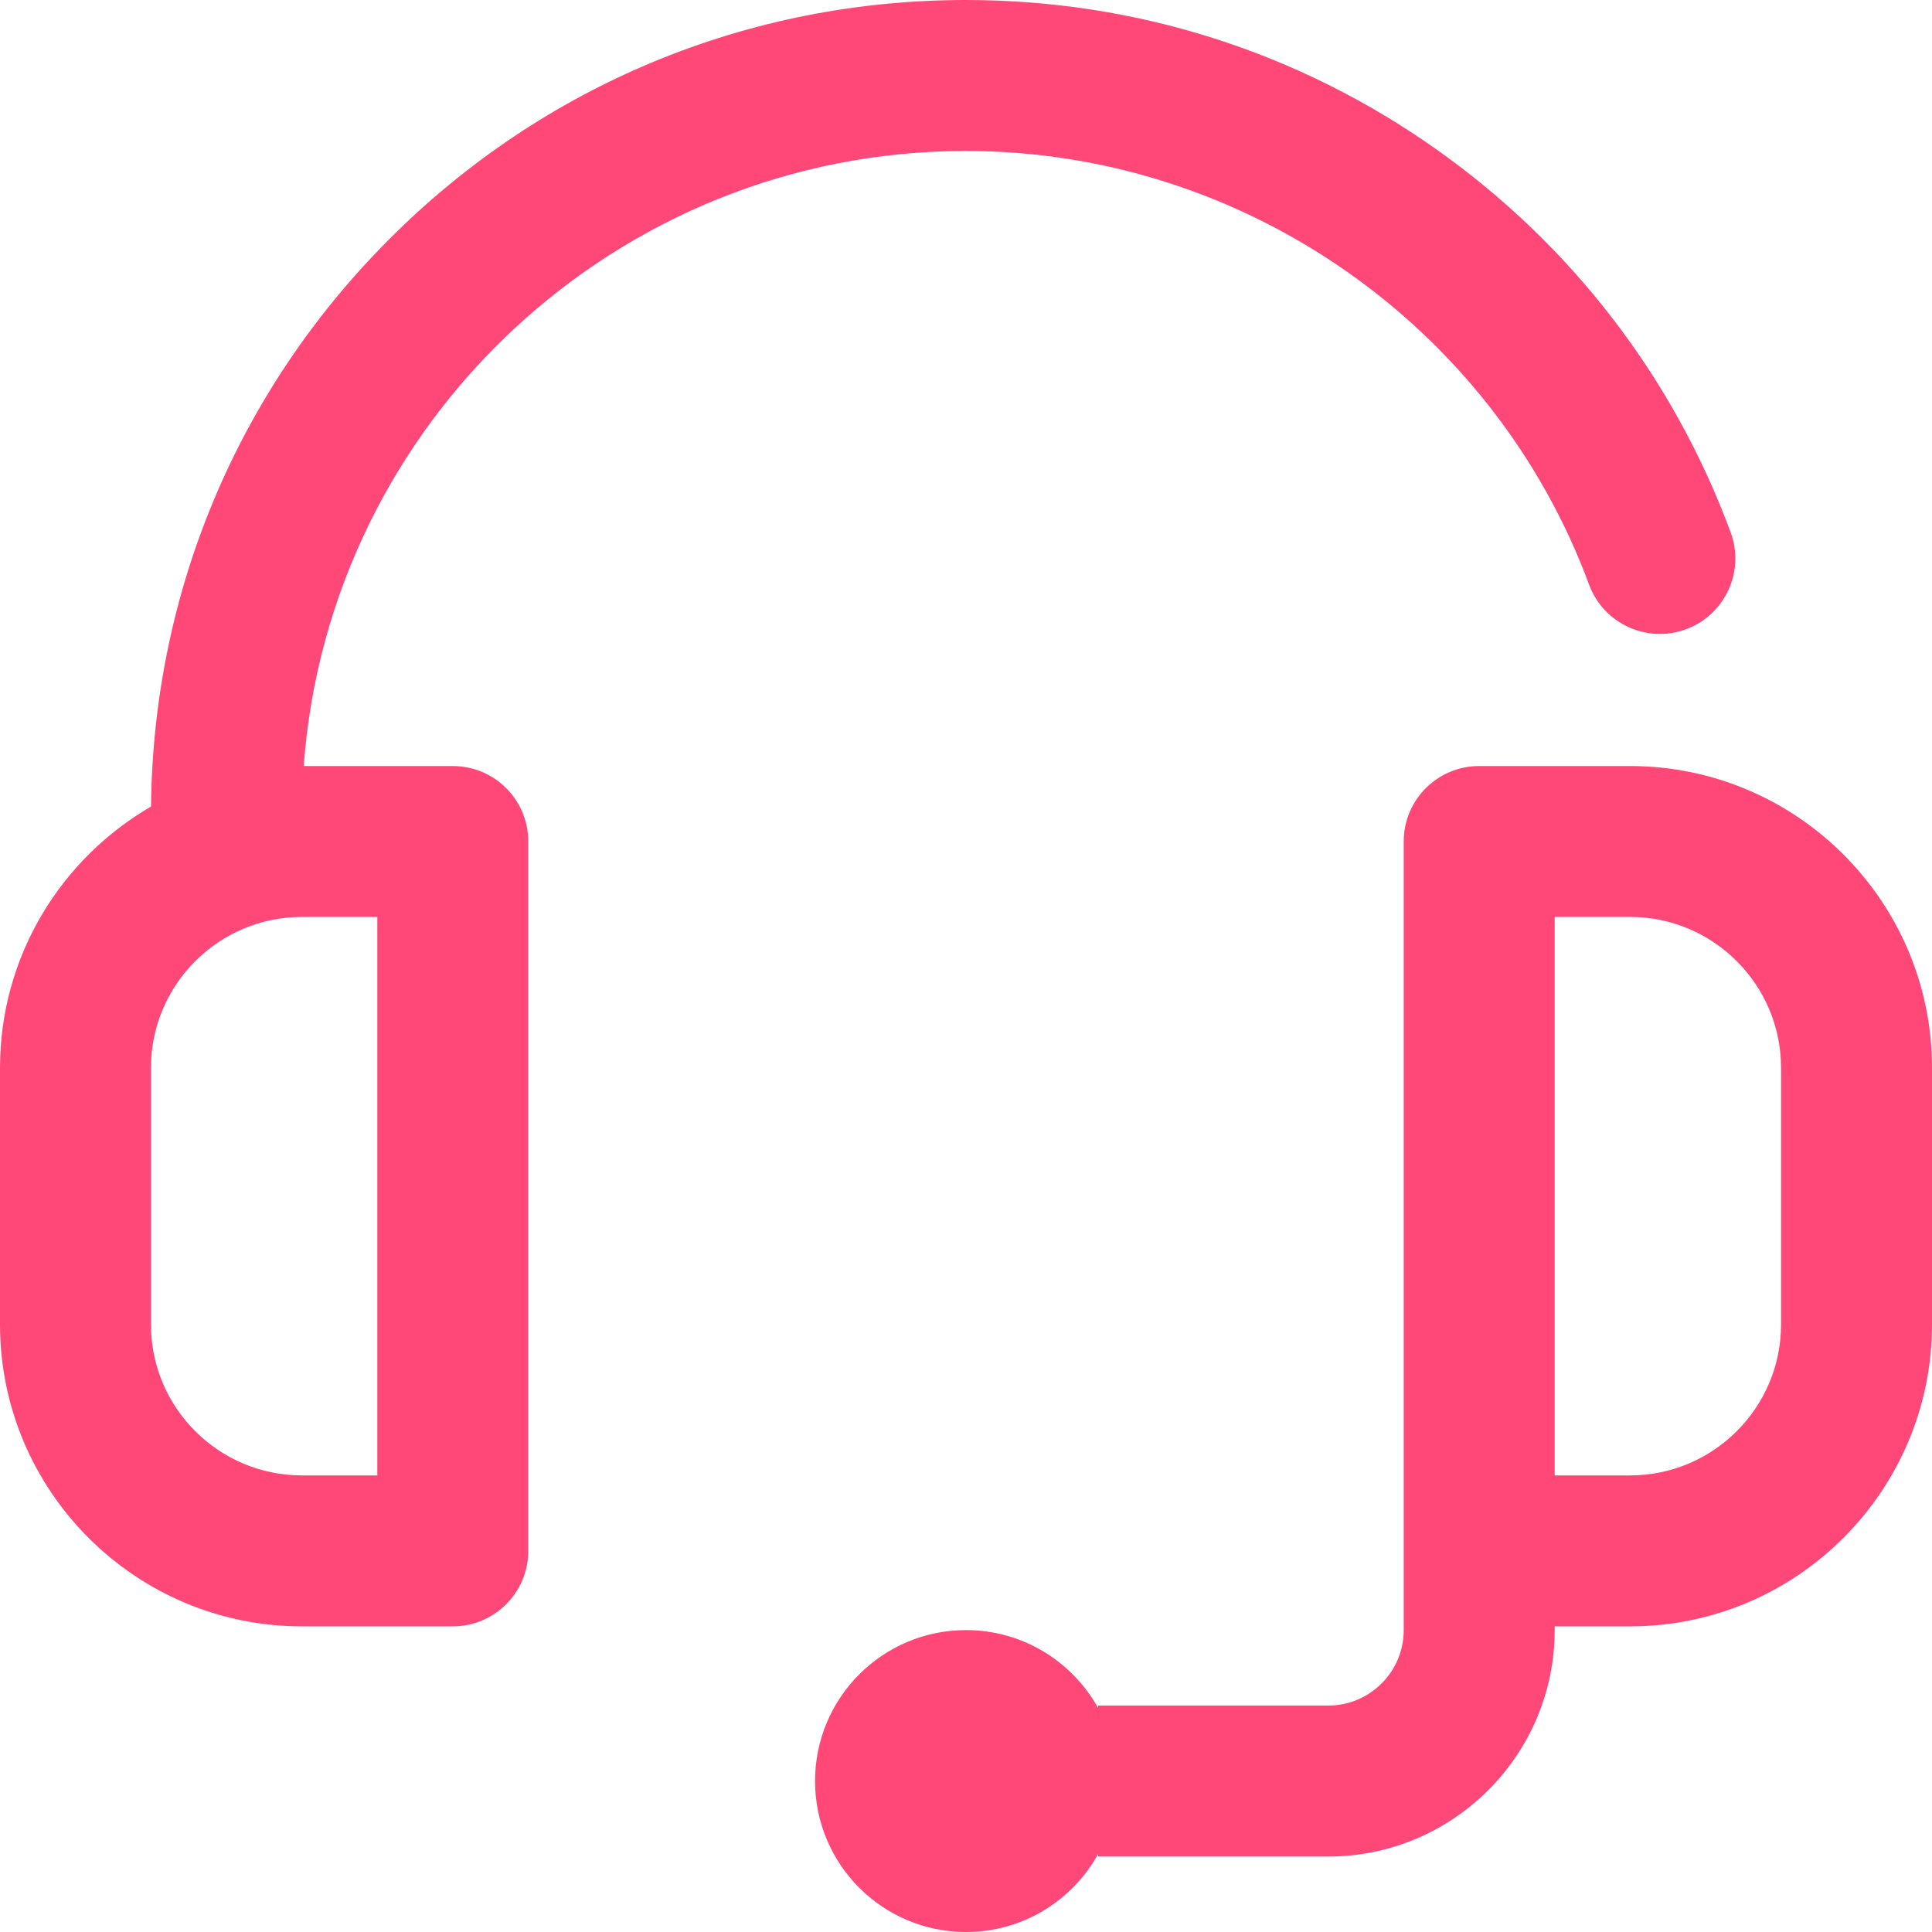
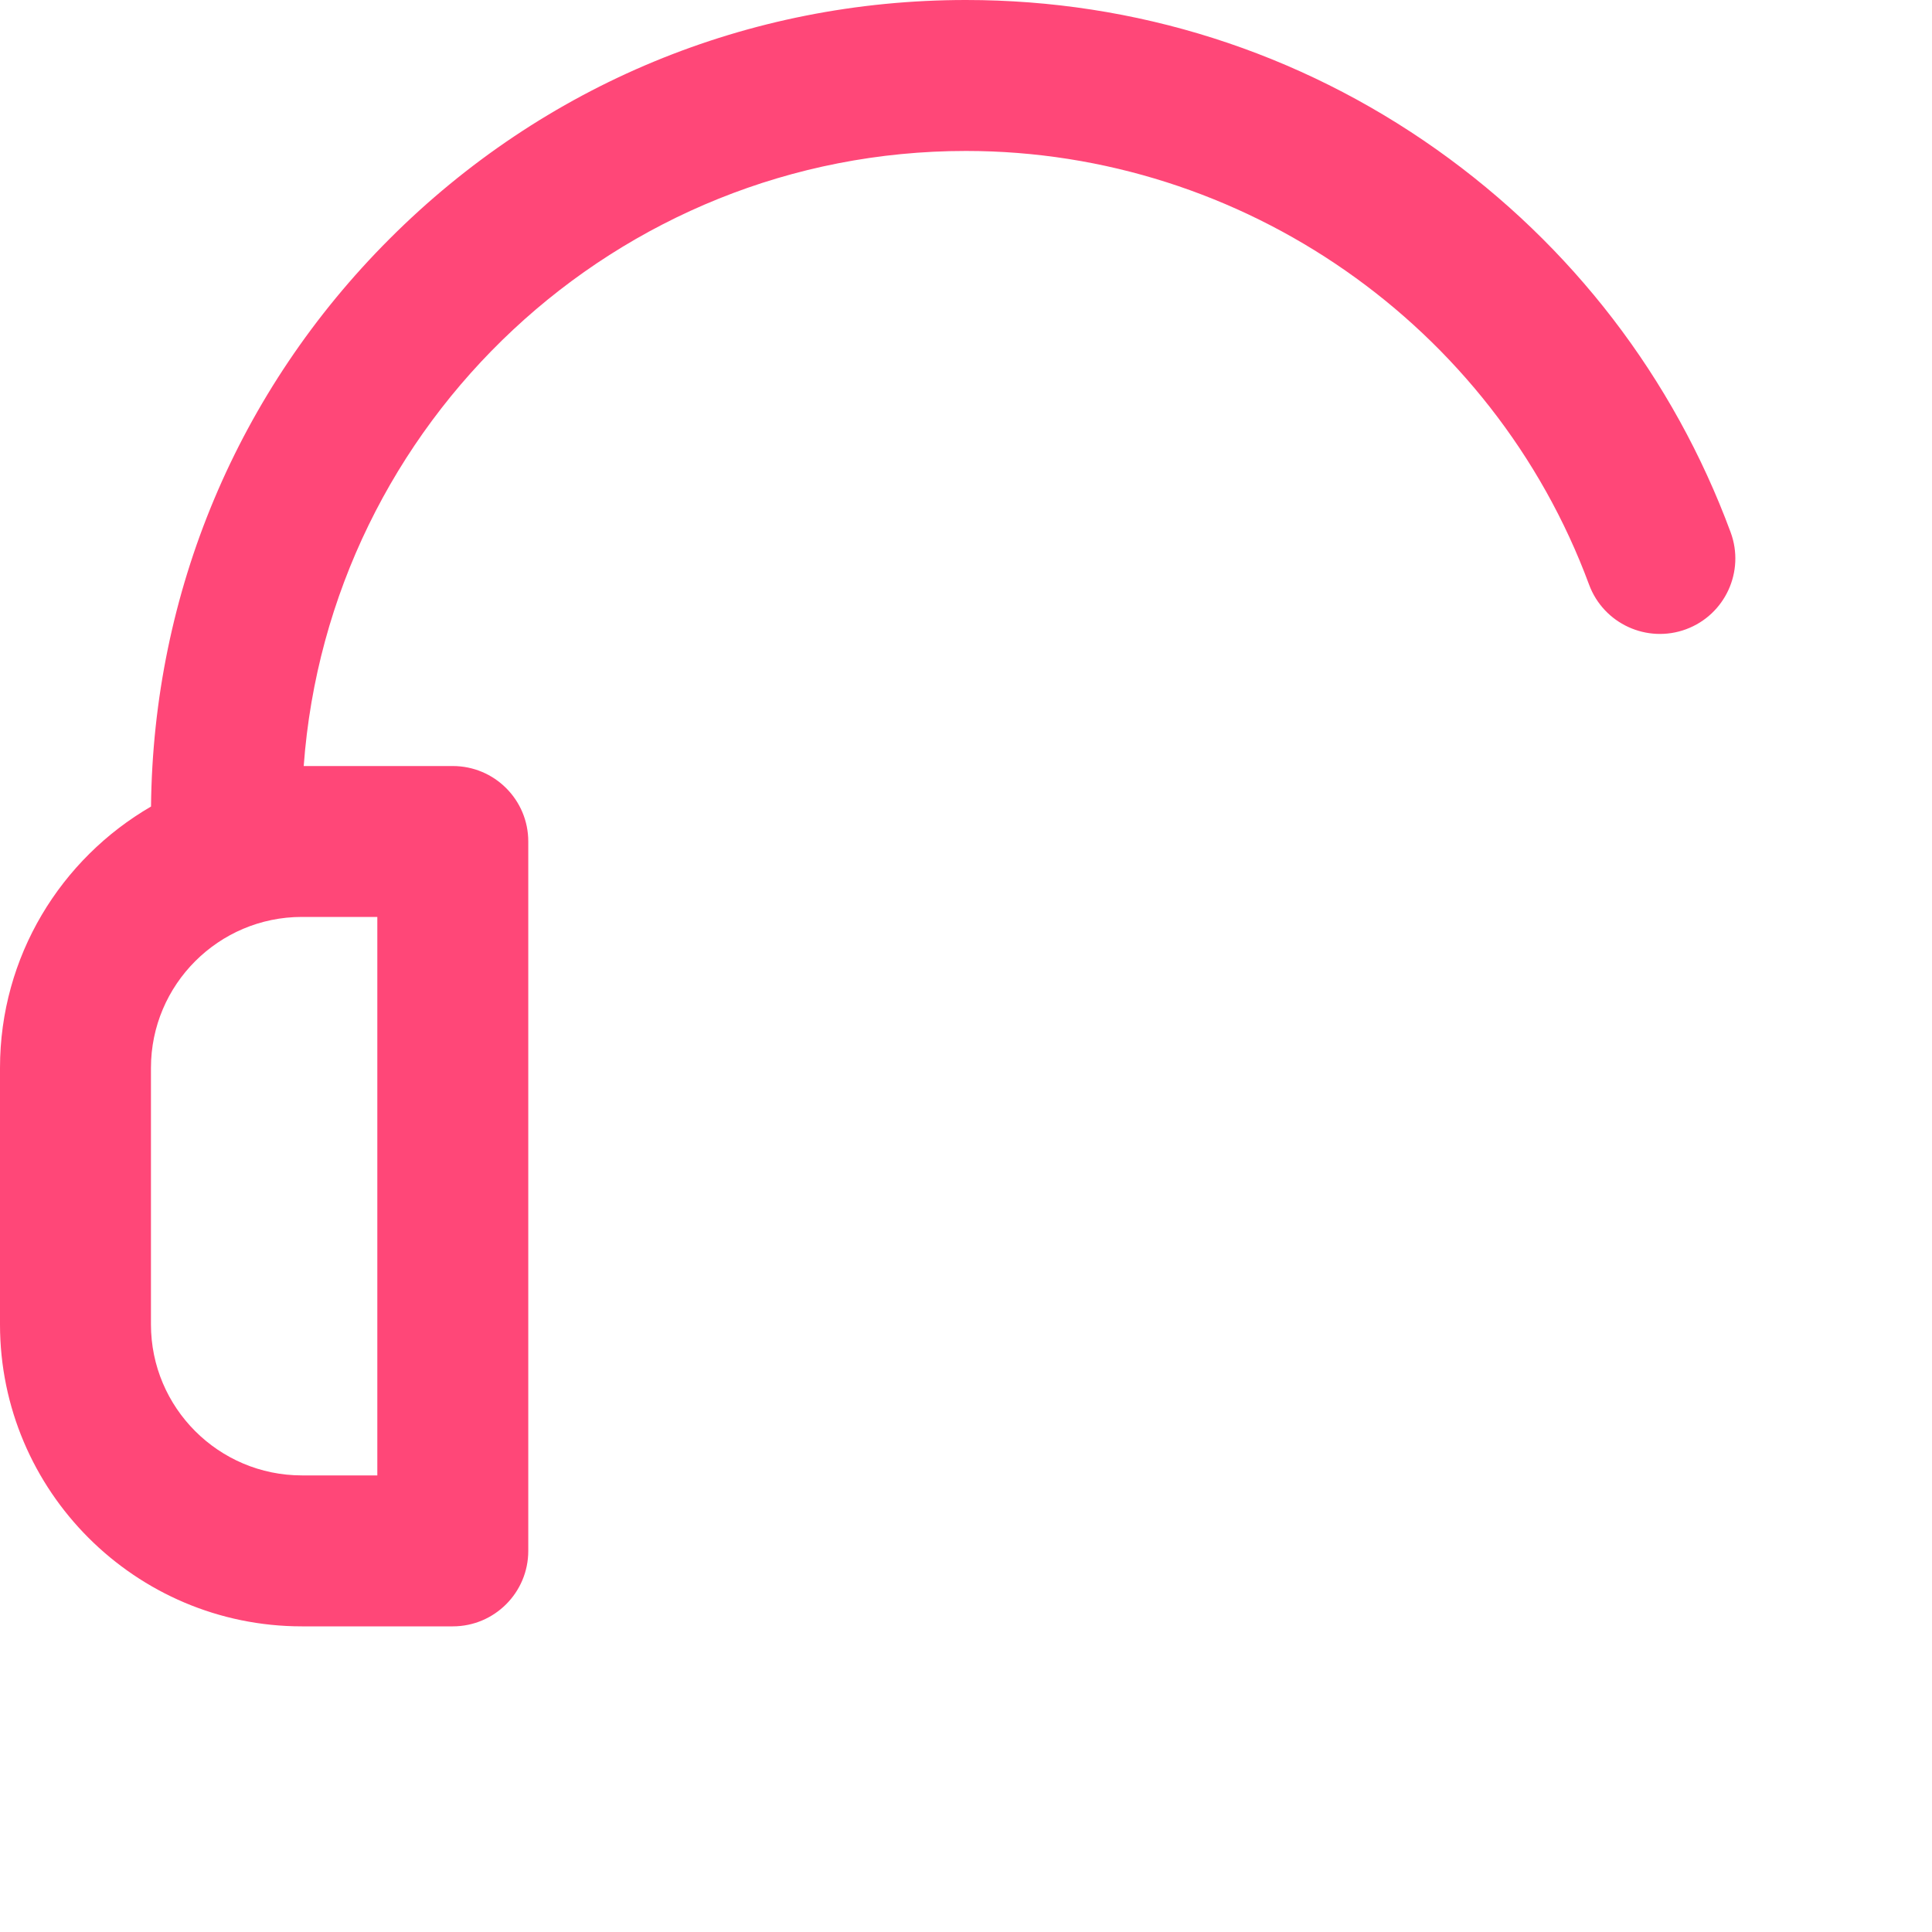
<svg xmlns="http://www.w3.org/2000/svg" width="30" height="30" viewBox="0 0 30 30" fill="none">
  <path d="M7.031 11.895H4.716C5.107 6.562 9.57 2.344 15 2.344C19.297 2.344 23.185 5.05 24.675 9.078C24.9 9.685 25.574 9.995 26.181 9.771C26.788 9.546 27.098 8.872 26.873 8.265C25.985 5.864 24.407 3.81 22.311 2.324C20.165 0.804 17.637 0 15 0C11.619 0 8.441 1.316 6.051 3.707C3.691 6.066 2.379 9.193 2.345 12.524C0.945 13.336 0 14.85 0 16.582V20.566C0 23.151 2.103 25.254 4.688 25.254H7.031C7.678 25.254 8.203 24.729 8.203 24.082V13.066C8.203 12.419 7.678 11.895 7.031 11.895ZM5.859 22.91H4.688C3.395 22.91 2.344 21.859 2.344 20.566V16.582C2.344 15.29 3.395 14.238 4.688 14.238H5.859V22.91Z" fill="#FF4778" />
-   <path d="M25.312 11.895H22.969C22.322 11.895 21.797 12.419 21.797 13.066V21.094V24.082V25.312C21.797 25.959 21.271 26.484 20.625 26.484H17.051V26.521C16.651 25.801 15.883 25.312 15 25.312C13.706 25.312 12.656 26.362 12.656 27.656C12.656 28.951 13.706 30 15 30C15.883 30 16.651 29.512 17.051 28.791V28.828H20.625C22.564 28.828 24.141 27.251 24.141 25.312V25.254H25.312C27.897 25.254 30 23.151 30 20.566V16.582C30 13.997 27.897 11.895 25.312 11.895ZM27.656 20.566C27.656 21.859 26.605 22.91 25.312 22.91H24.141V21.094V14.238H25.312C26.605 14.238 27.656 15.29 27.656 16.582V20.566Z" fill="#FF4778" />
</svg>